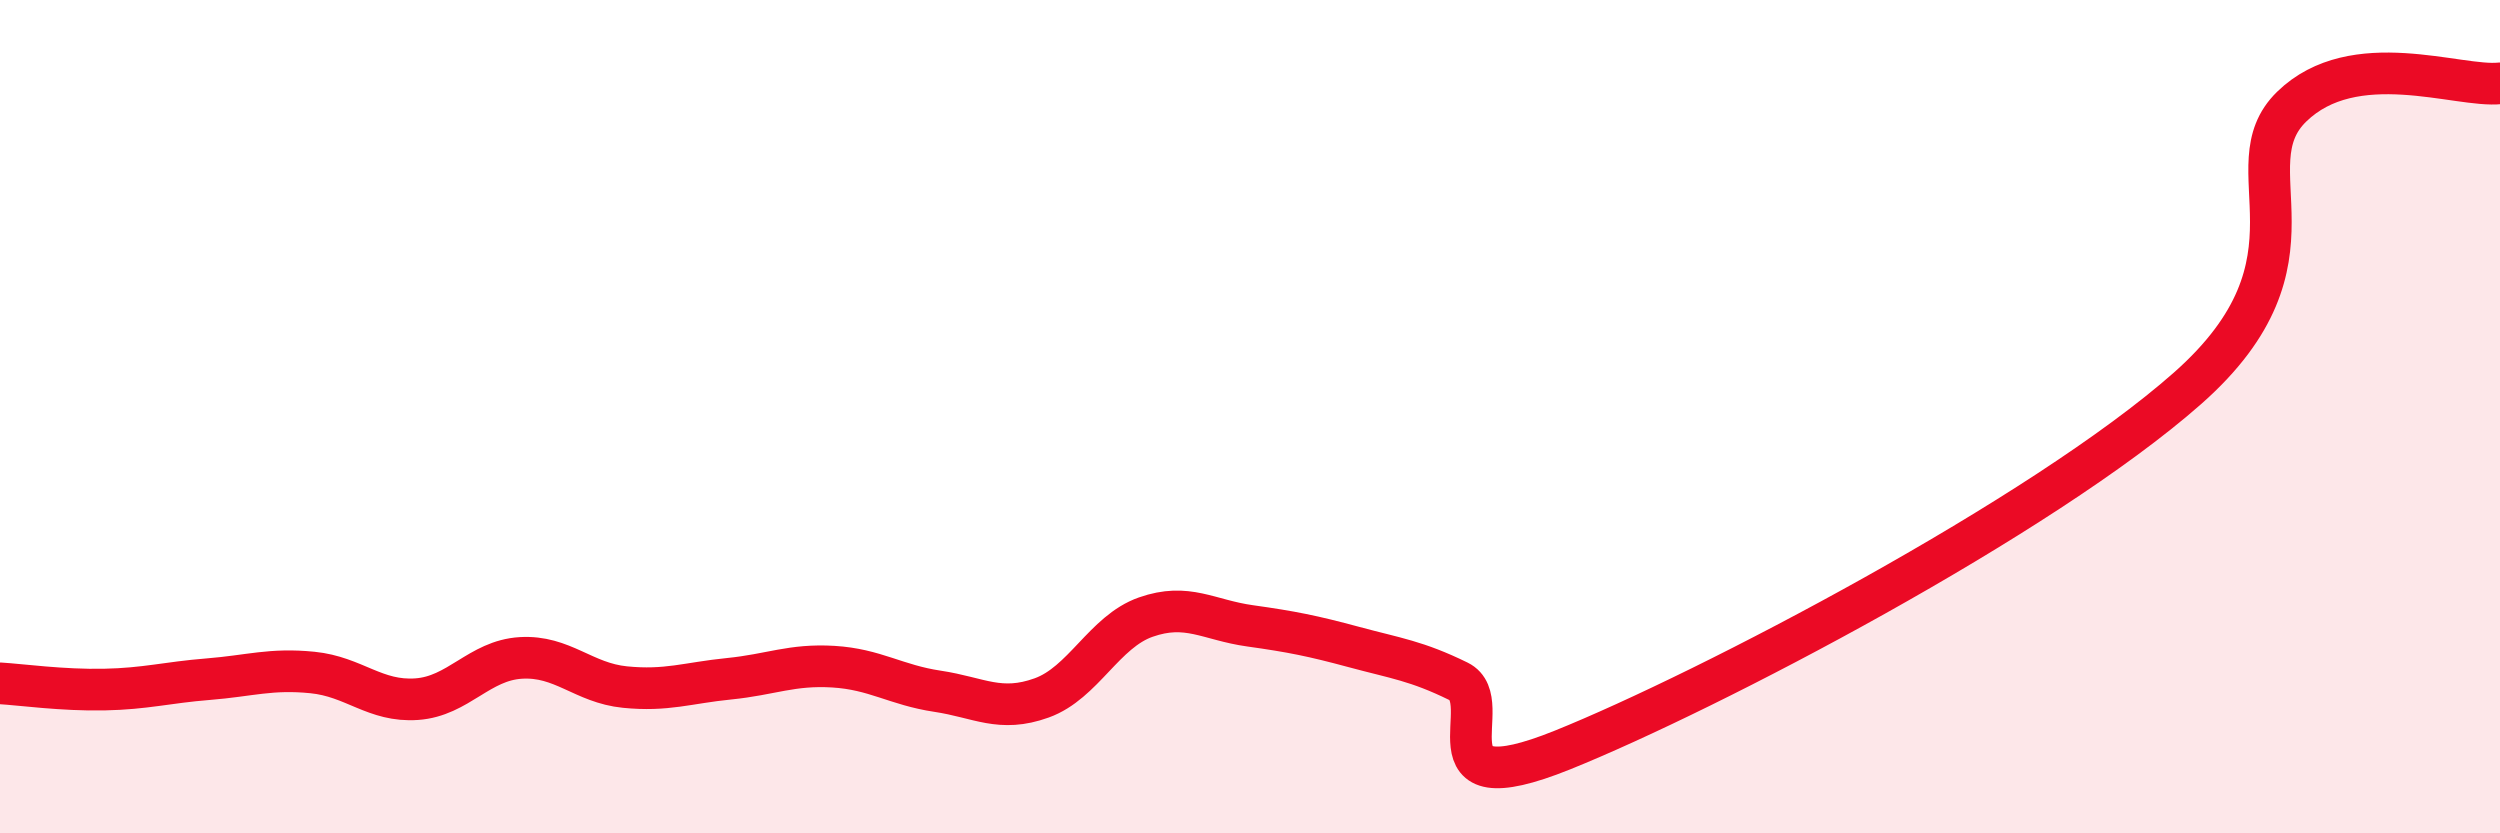
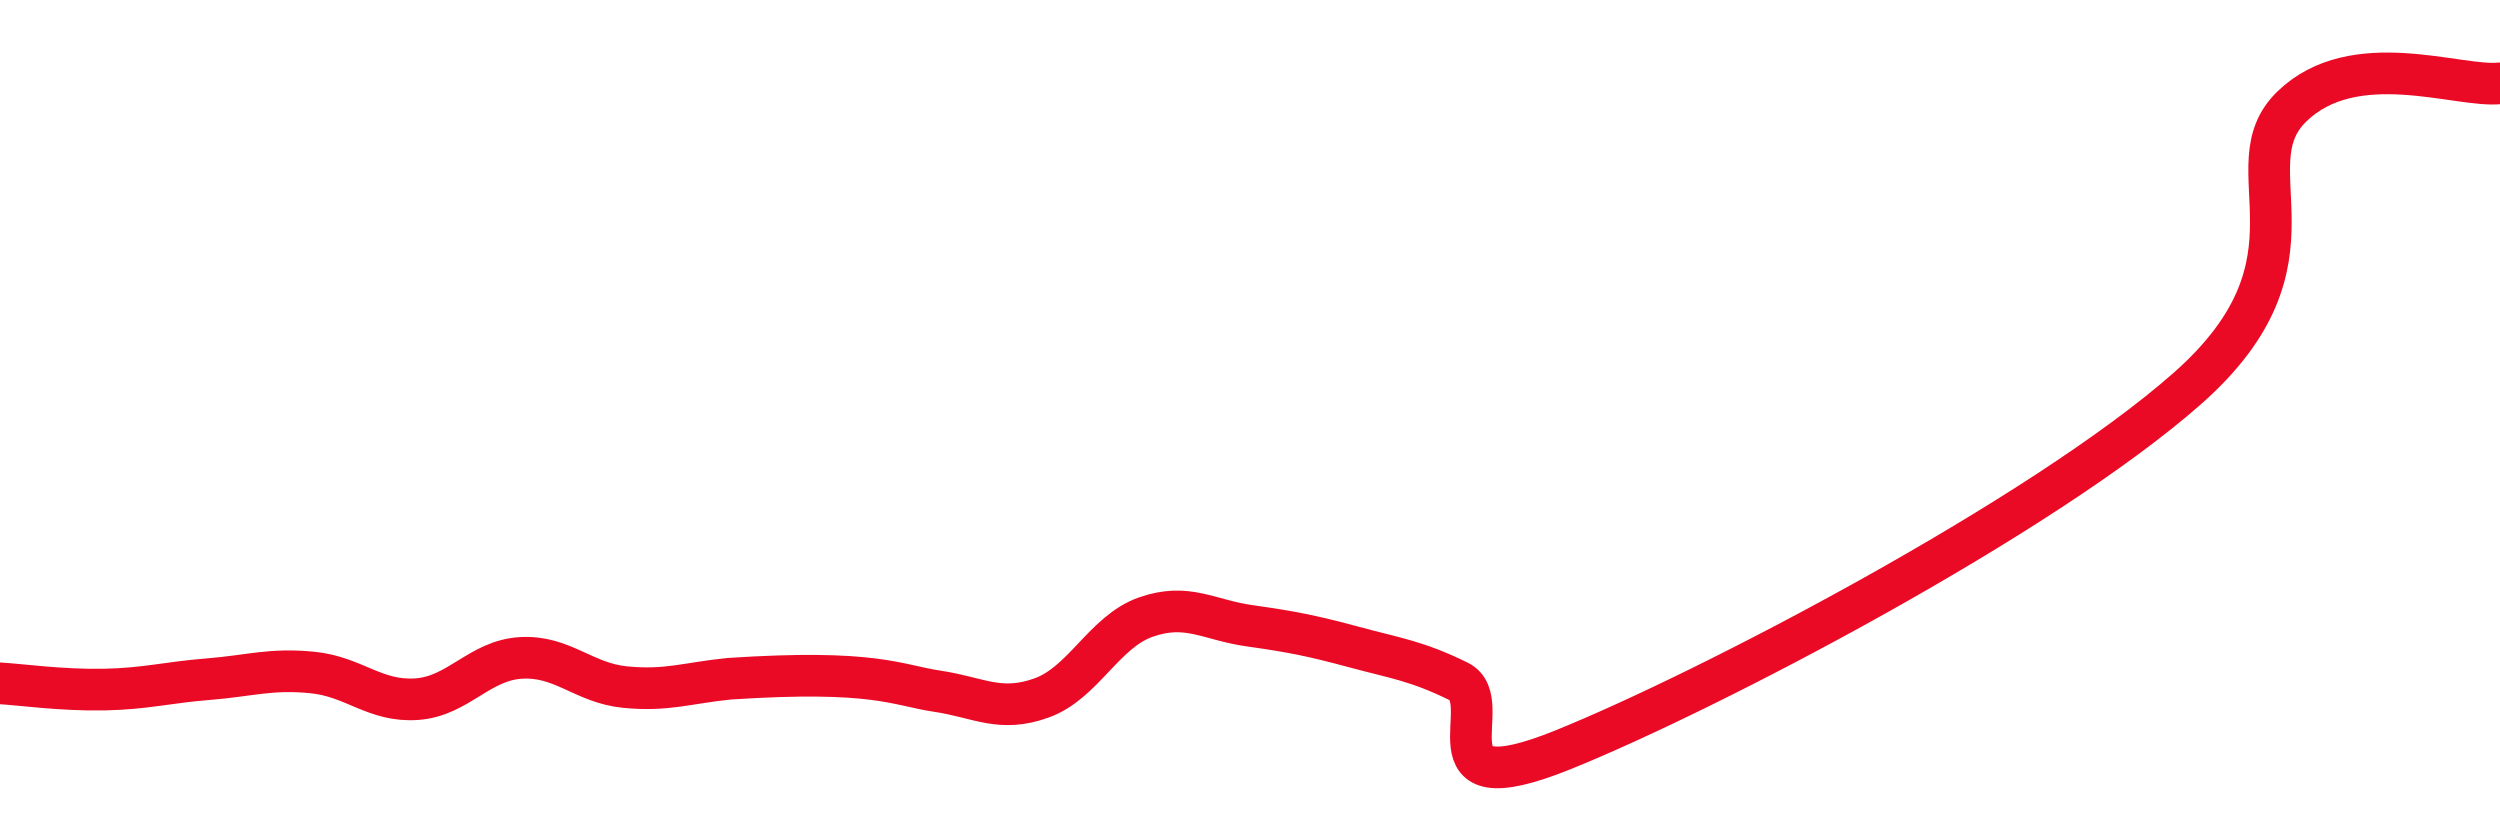
<svg xmlns="http://www.w3.org/2000/svg" width="60" height="20" viewBox="0 0 60 20">
-   <path d="M 0,16.4 C 0.5,16.43 1.5,16.57 2.5,16.55 C 3.5,16.53 4,16.38 5,16.3 C 6,16.22 6.5,16.04 7.5,16.14 C 8.5,16.24 9,16.85 10,16.78 C 11,16.71 11.5,15.85 12.5,15.79 C 13.5,15.73 14,16.39 15,16.49 C 16,16.59 16.5,16.39 17.5,16.29 C 18.5,16.19 19,15.94 20,16 C 21,16.06 21.5,16.44 22.5,16.59 C 23.5,16.74 24,17.11 25,16.75 C 26,16.39 26.5,15.16 27.5,14.81 C 28.5,14.46 29,14.88 30,15.02 C 31,15.16 31.5,15.26 32.5,15.53 C 33.5,15.8 34,15.86 35,16.35 C 36,16.84 34,19.41 37.5,18 C 41,16.59 49,12.41 52.5,9.32 C 56,6.23 53.5,4.02 55,2.56 C 56.5,1.1 59,2.11 60,2L60 20L0 20Z" fill="#EB0A25" opacity="0.1" stroke-linecap="round" stroke-linejoin="round" />
-   <path d="M 0,16.4 C 0.5,16.43 1.5,16.57 2.5,16.55 C 3.5,16.53 4,16.38 5,16.3 C 6,16.22 6.5,16.04 7.5,16.14 C 8.5,16.24 9,16.85 10,16.78 C 11,16.71 11.5,15.85 12.5,15.79 C 13.5,15.73 14,16.39 15,16.49 C 16,16.59 16.5,16.39 17.5,16.29 C 18.5,16.19 19,15.94 20,16 C 21,16.06 21.5,16.44 22.5,16.59 C 23.5,16.74 24,17.11 25,16.75 C 26,16.39 26.5,15.16 27.5,14.81 C 28.5,14.46 29,14.88 30,15.02 C 31,15.16 31.5,15.26 32.5,15.53 C 33.5,15.8 34,15.86 35,16.35 C 36,16.84 34,19.41 37.5,18 C 41,16.59 49,12.41 52.5,9.32 C 56,6.23 53.5,4.02 55,2.56 C 56.5,1.1 59,2.11 60,2" stroke="#EB0A25" stroke-width="1" fill="none" stroke-linecap="round" stroke-linejoin="round" />
+   <path d="M 0,16.4 C 0.5,16.43 1.5,16.57 2.5,16.55 C 3.5,16.53 4,16.38 5,16.3 C 6,16.22 6.5,16.04 7.5,16.14 C 8.5,16.24 9,16.85 10,16.78 C 11,16.71 11.5,15.85 12.5,15.79 C 13.5,15.73 14,16.39 15,16.49 C 16,16.59 16.5,16.39 17.5,16.29 C 21,16.06 21.5,16.44 22.5,16.59 C 23.5,16.74 24,17.11 25,16.75 C 26,16.39 26.5,15.16 27.5,14.81 C 28.5,14.46 29,14.88 30,15.02 C 31,15.16 31.5,15.26 32.5,15.53 C 33.5,15.8 34,15.86 35,16.35 C 36,16.84 34,19.41 37.5,18 C 41,16.59 49,12.41 52.5,9.32 C 56,6.23 53.5,4.02 55,2.56 C 56.5,1.1 59,2.11 60,2" stroke="#EB0A25" stroke-width="1" fill="none" stroke-linecap="round" stroke-linejoin="round" />
</svg>